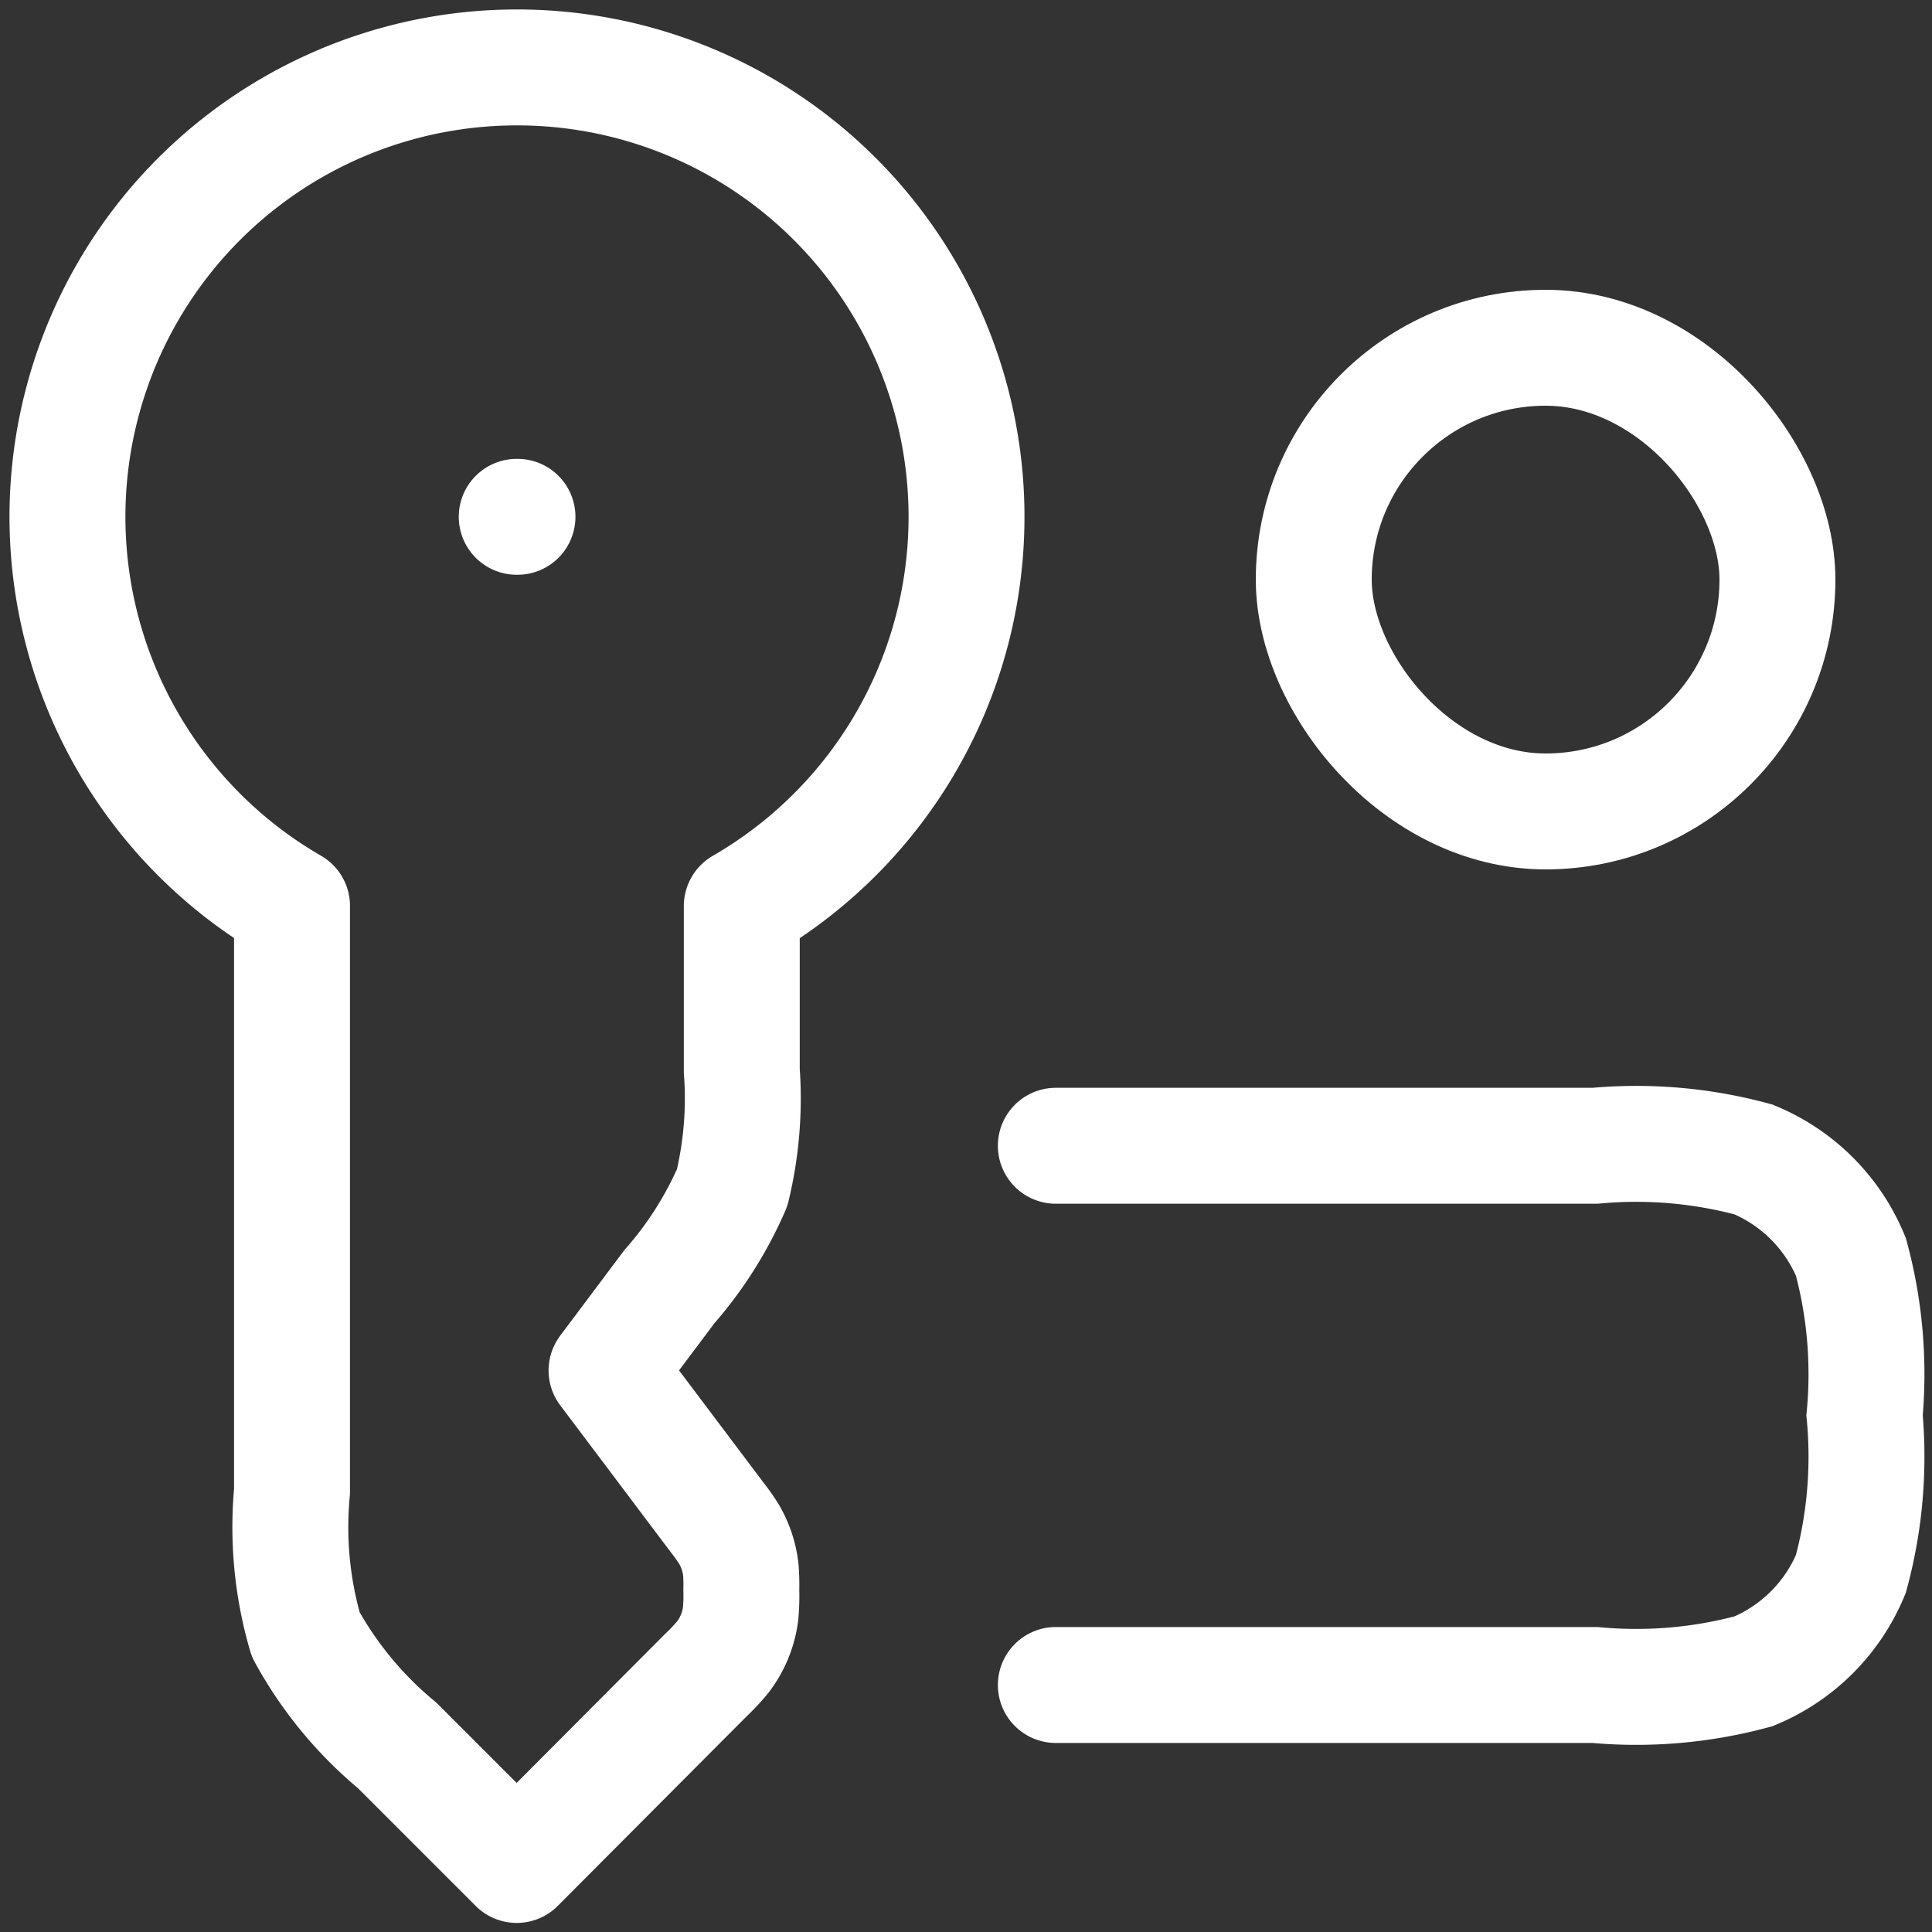
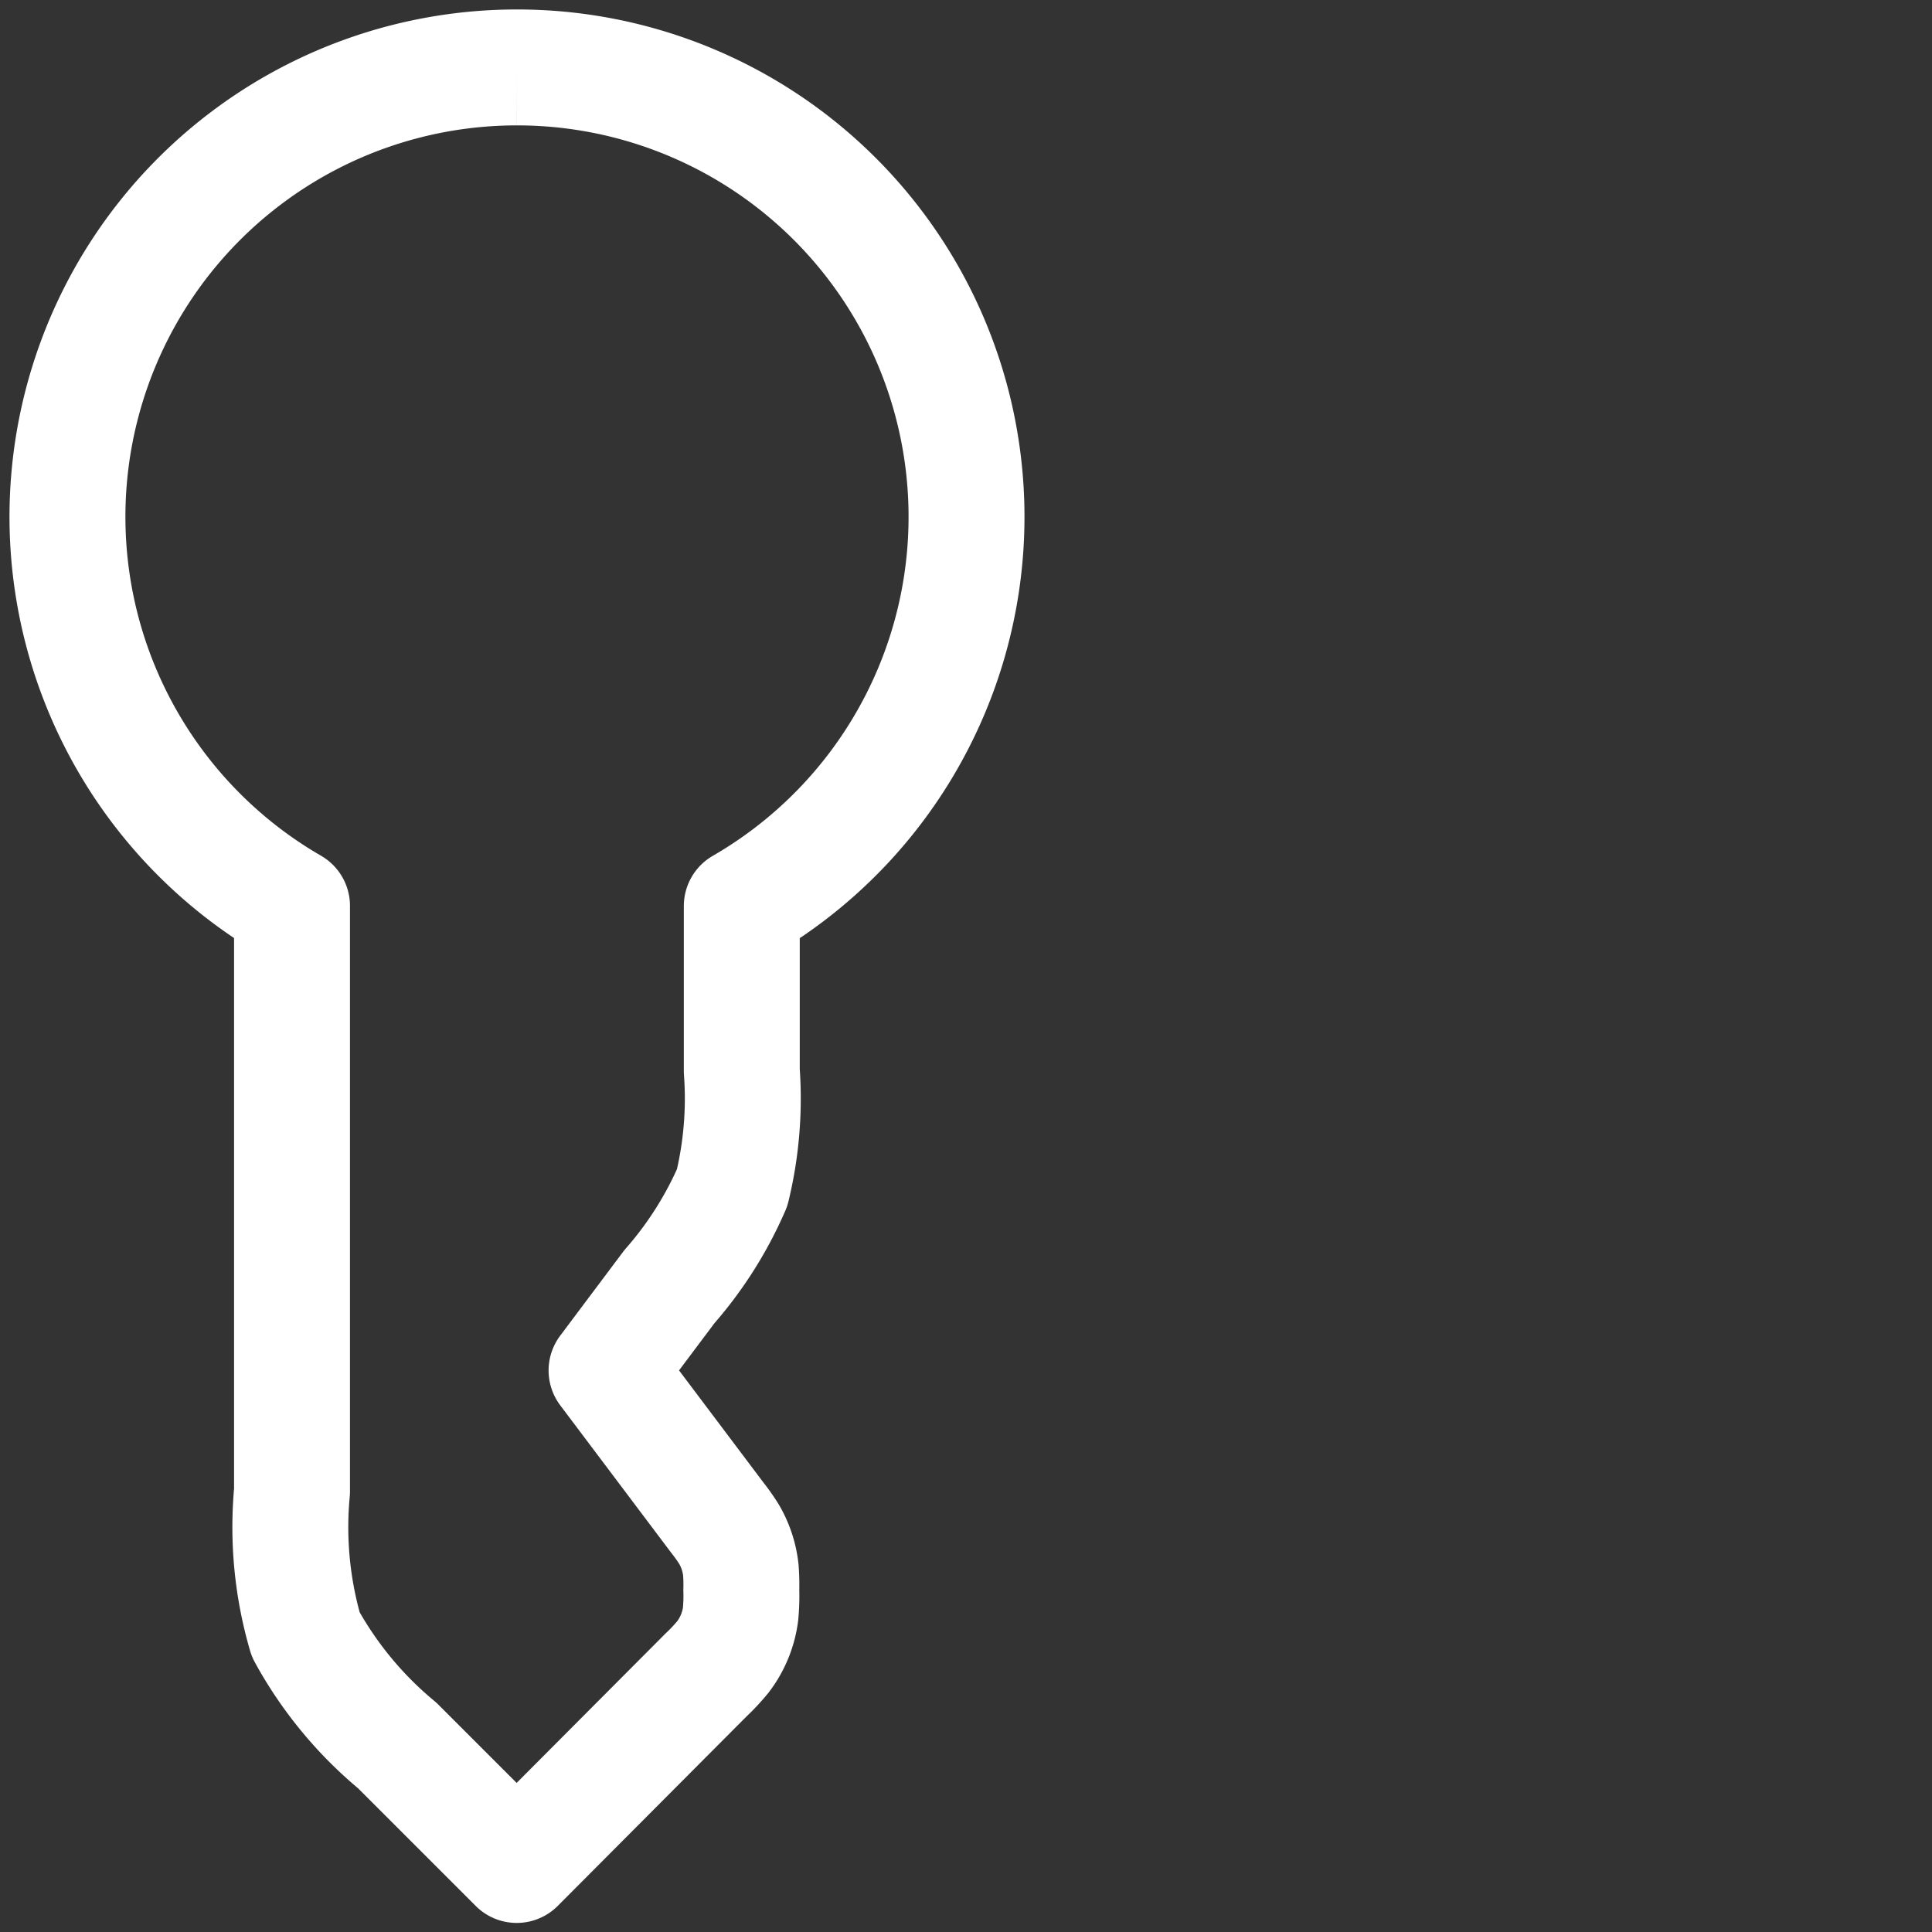
<svg xmlns="http://www.w3.org/2000/svg" width="20" height="20" viewBox="0 0 20 20">
  <rect x="0" y="0" width="20" height="20" fill="#333333" stroke="none" />
  <defs>
    <clipPath id="clip-path">
      <rect id="Rectangle_8138" data-name="Rectangle 8138" width="20" height="20" transform="translate(294 4426)" fill="#fff" stroke="#fff" stroke-width="1.2" />
    </clipPath>
  </defs>
  <g id="Users_Permission" data-name="Users &amp; Permission" transform="translate(-294 -4426)" clip-path="url(#clip-path)">
    <g id="access-stroke-rounded" transform="translate(292.837 4424.838)">
-       <path id="Path_6330" data-name="Path 6330" d="M6.512,1.86a4.652,4.652,0,0,0-2.326,8.68V16.6a3.958,3.958,0,0,0,.142,1.483,3.958,3.958,0,0,0,.948,1.149l1.236,1.236L8.473,18.5a2,2,0,0,0,.173-.185.93.93,0,0,0,.183-.442,2,2,0,0,0,.008-.253,1.966,1.966,0,0,0-.005-.206.93.93,0,0,0-.124-.373,1.96,1.96,0,0,0-.119-.168L7.442,15.349l.651-.868a3.914,3.914,0,0,0,.649-1.024,3.913,3.913,0,0,0,.1-1.208V10.541A4.652,4.652,0,0,0,6.512,1.86Z" fill="none" stroke="#fff" stroke-linejoin="round" stroke-width="1.2" />
-       <path id="Path_6331" data-name="Path 6331" d="M6.512,6.512H6.52" fill="none" stroke="#fff" stroke-linecap="round" stroke-linejoin="round" stroke-width="1.2" />
-       <path id="Path_6332" data-name="Path 6332" d="M12.093,13.023h5.581a4.641,4.641,0,0,1,1.642.142,1.861,1.861,0,0,1,1.007,1.007,4.641,4.641,0,0,1,.142,1.642,4.641,4.641,0,0,1-.142,1.642,1.861,1.861,0,0,1-1.007,1.007,4.641,4.641,0,0,1-1.642.142H12.093" fill="none" stroke="#fff" stroke-linecap="round" stroke-width="1.2" />
+       <path id="Path_6330" data-name="Path 6330" d="M6.512,1.86a4.652,4.652,0,0,0-2.326,8.68V16.6a3.958,3.958,0,0,0,.142,1.483,3.958,3.958,0,0,0,.948,1.149l1.236,1.236L8.473,18.5a2,2,0,0,0,.173-.185.93.93,0,0,0,.183-.442,2,2,0,0,0,.008-.253,1.966,1.966,0,0,0-.005-.206.93.93,0,0,0-.124-.373,1.96,1.96,0,0,0-.119-.168L7.442,15.349l.651-.868a3.914,3.914,0,0,0,.649-1.024,3.913,3.913,0,0,0,.1-1.208V10.541A4.652,4.652,0,0,0,6.512,1.86" fill="none" stroke="#fff" stroke-linejoin="round" stroke-width="1.2" />
      <g id="Rectangle_8141" data-name="Rectangle 8141" transform="translate(14.163 4.162)" fill="none" stroke="#fff" stroke-width="1.2">
        <rect width="6" height="6" rx="3" stroke="none" />
-         <rect x="0.6" y="0.6" width="4.8" height="4.8" rx="2.4" fill="none" />
      </g>
    </g>
  </g>
</svg>